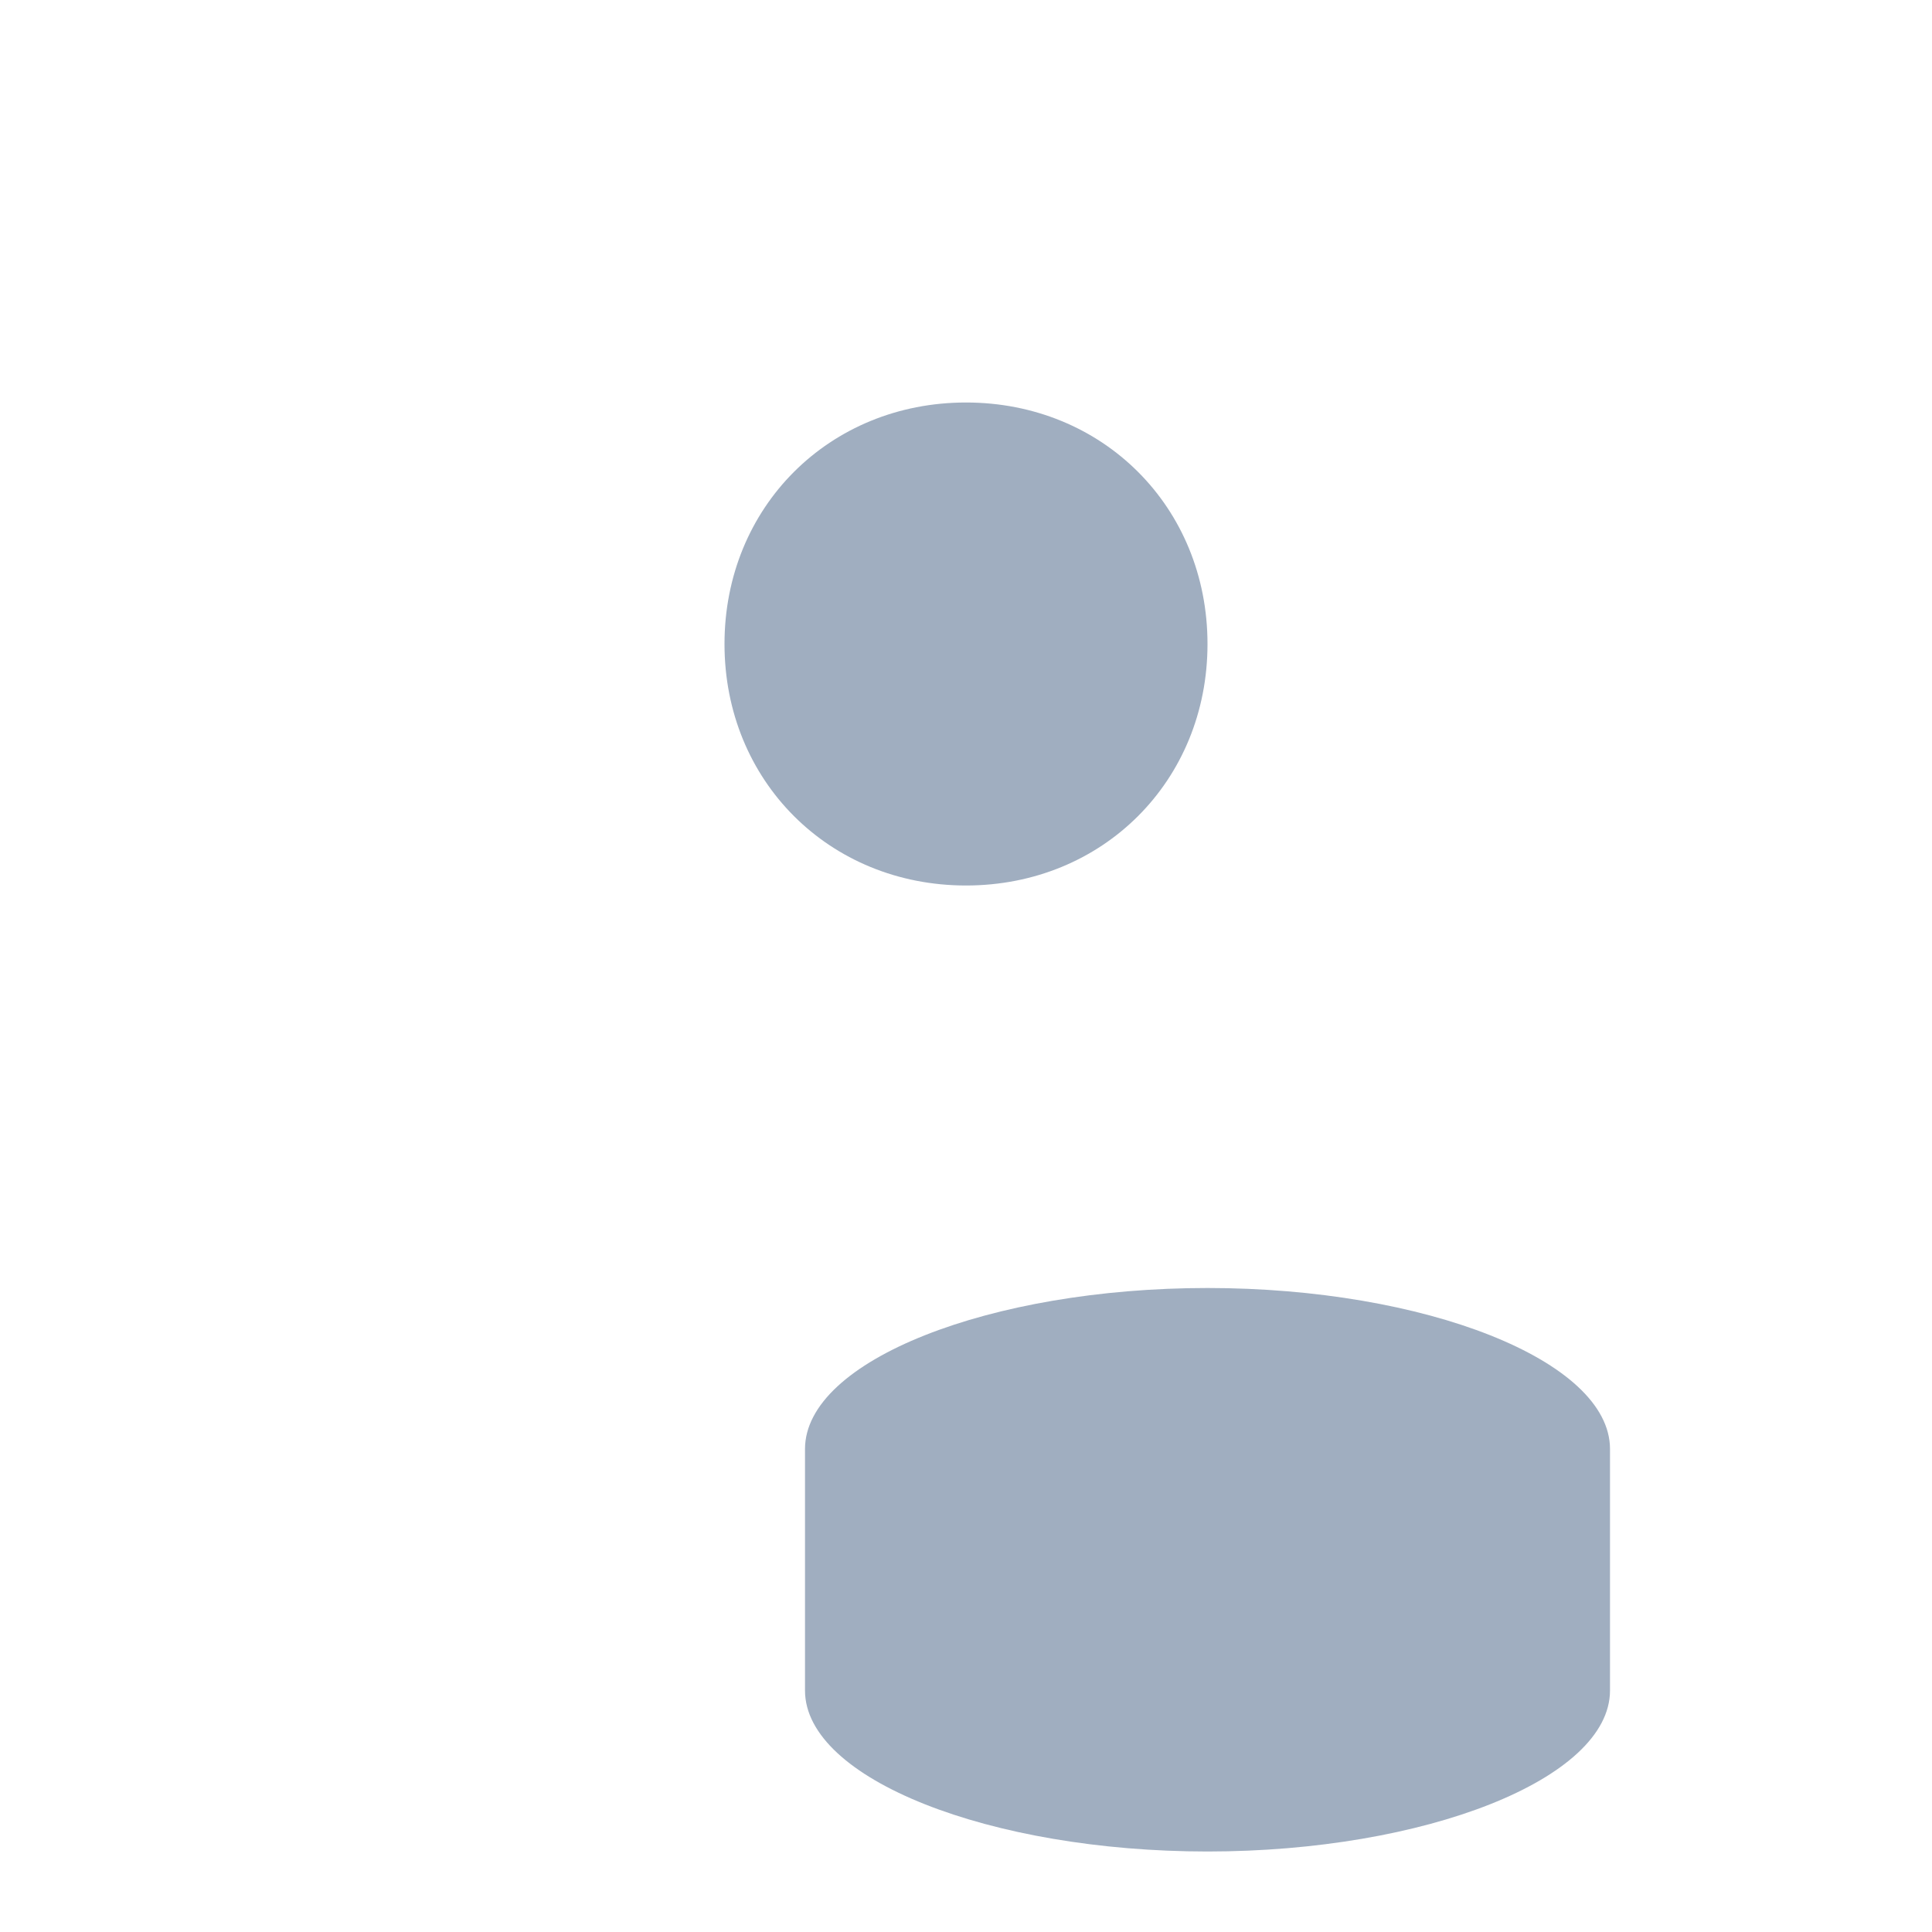
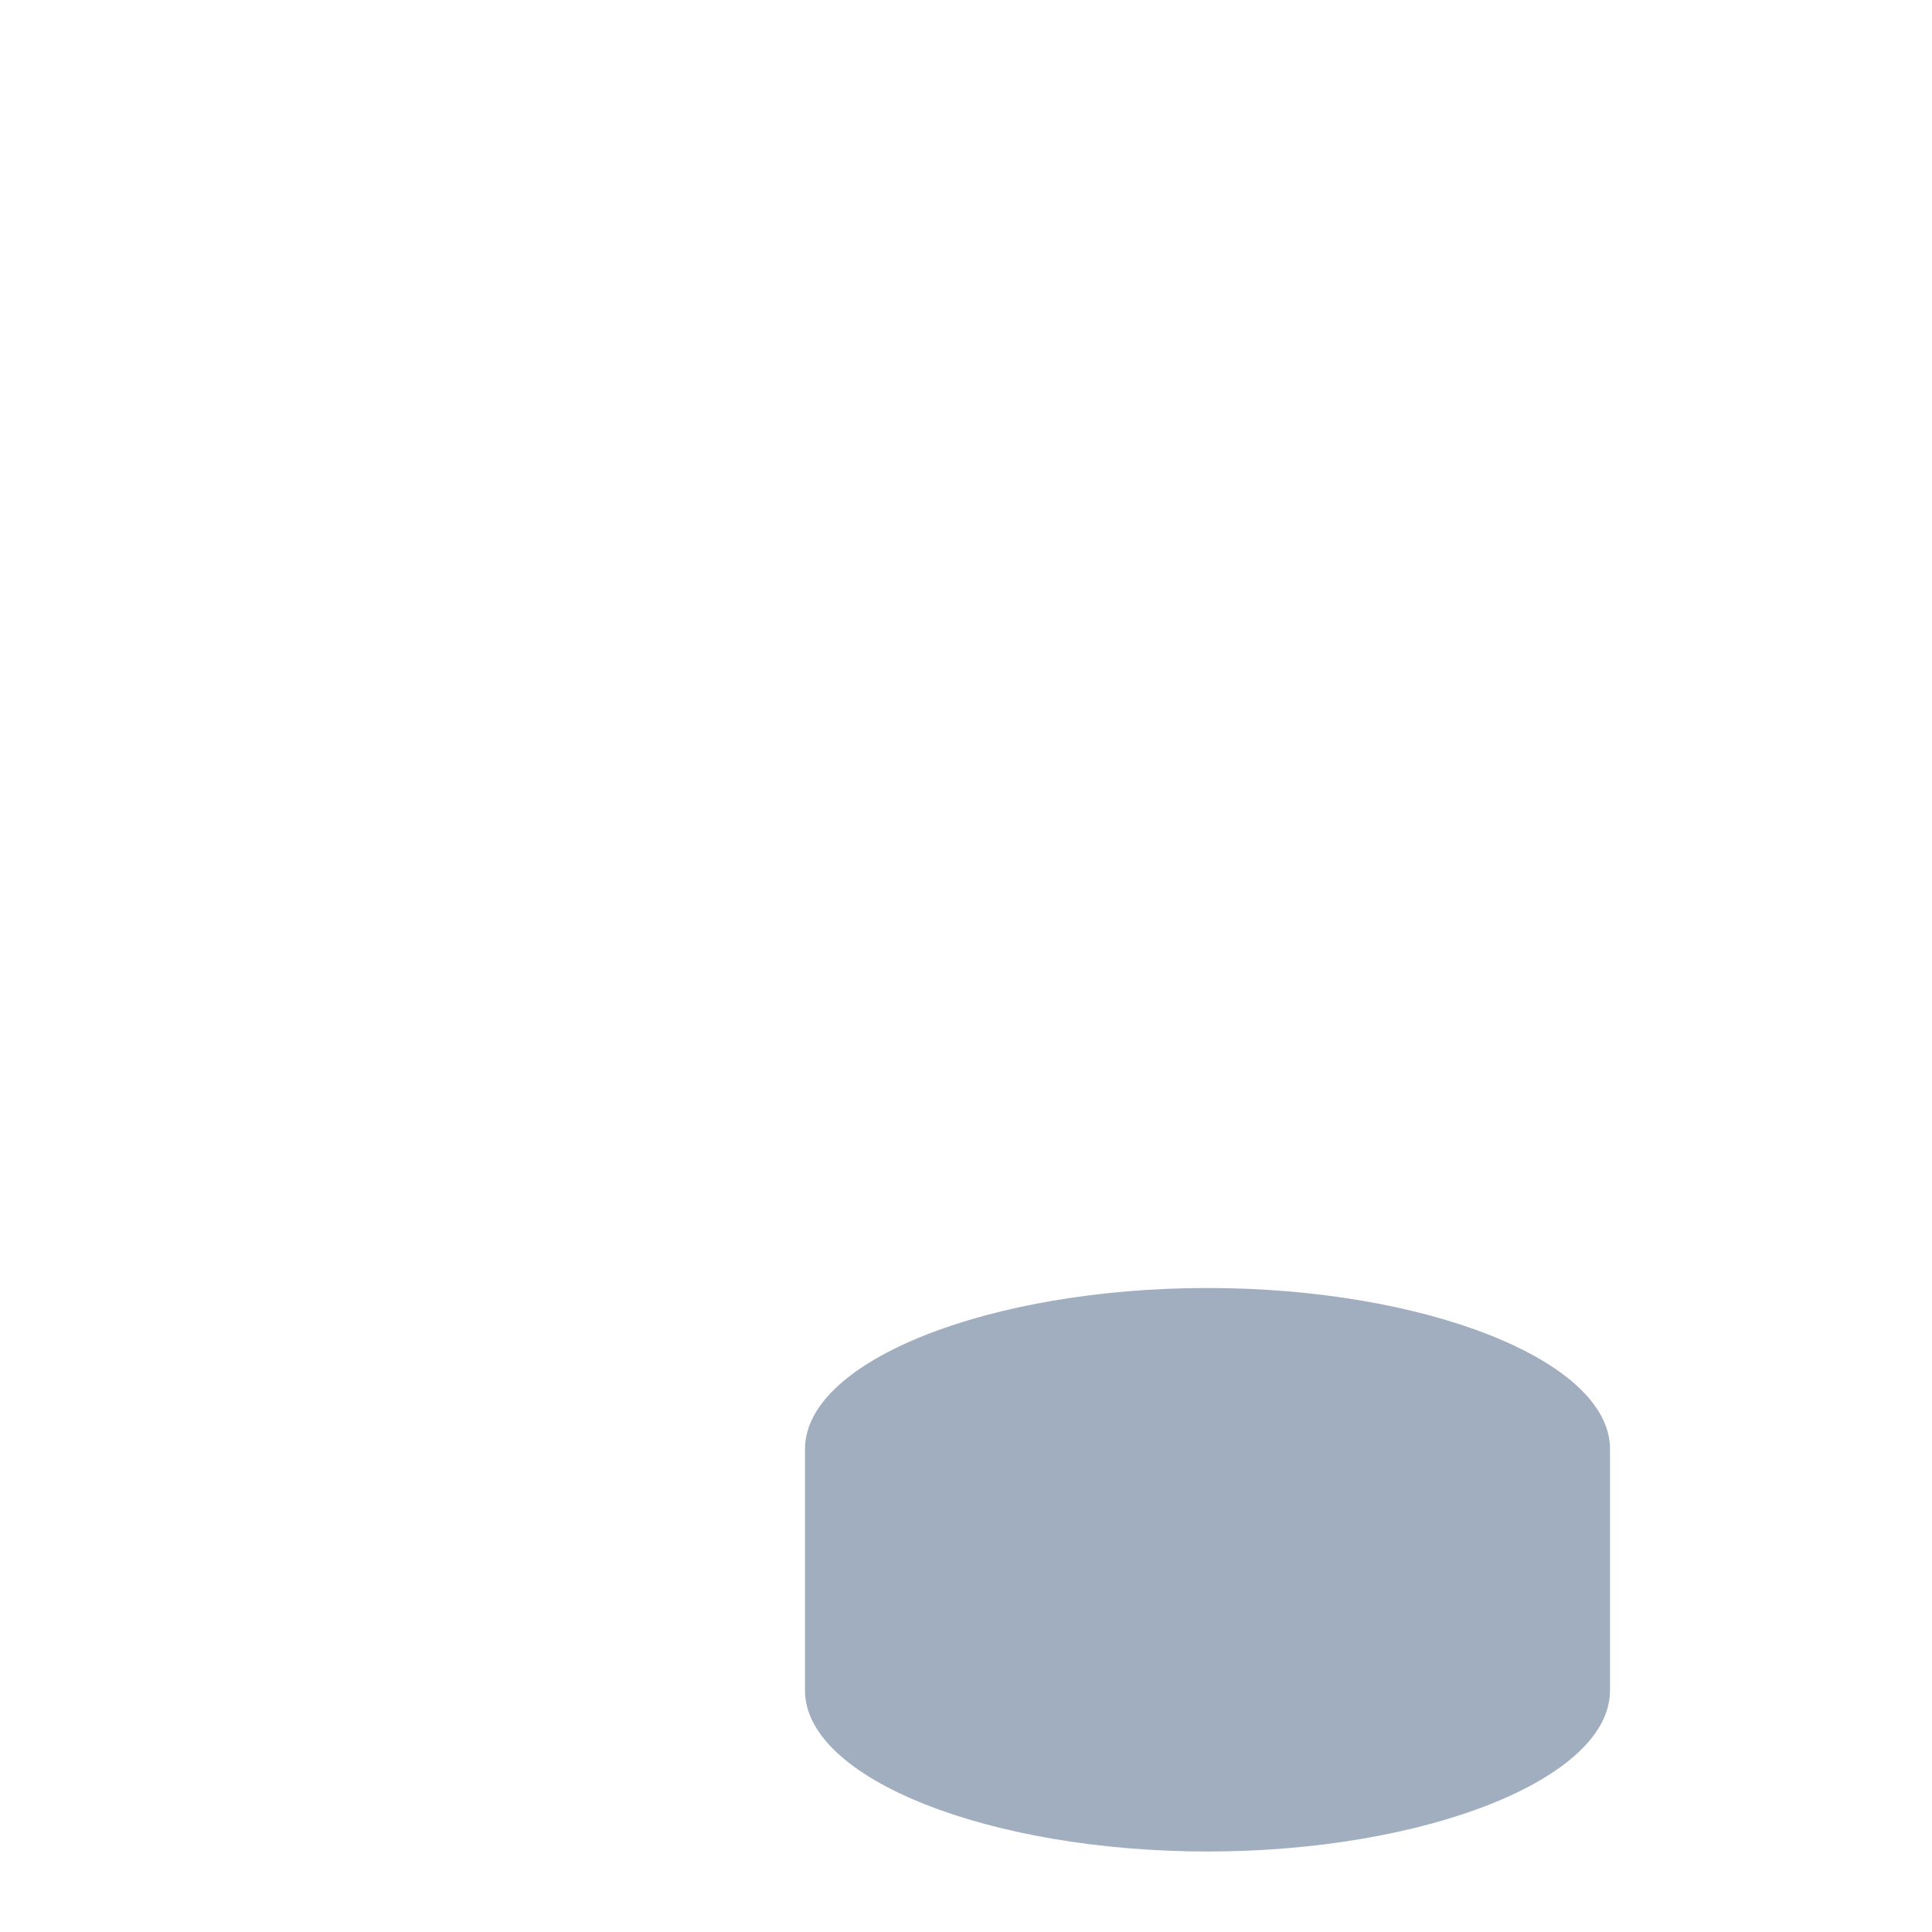
<svg xmlns="http://www.w3.org/2000/svg" viewBox="0 0 24 24" width="48" height="48">
  <path d="M20 18c0 1.1-2.3 2-5 2s-5-.9-5-2m10 0v3c0 1.1-2.3 2-5 2s-5-.9-5-2v-3m10 0c0-1.1-2.3-2-5-2s-5 .9-5 2" fill="#A0AEC0" />
-   <path d="M15 8c0 1.7-1.3 3-3 3S9 9.7 9 8s1.3-3 3-3 3 1.3 3 3" fill="#A0AEC0" />
</svg>